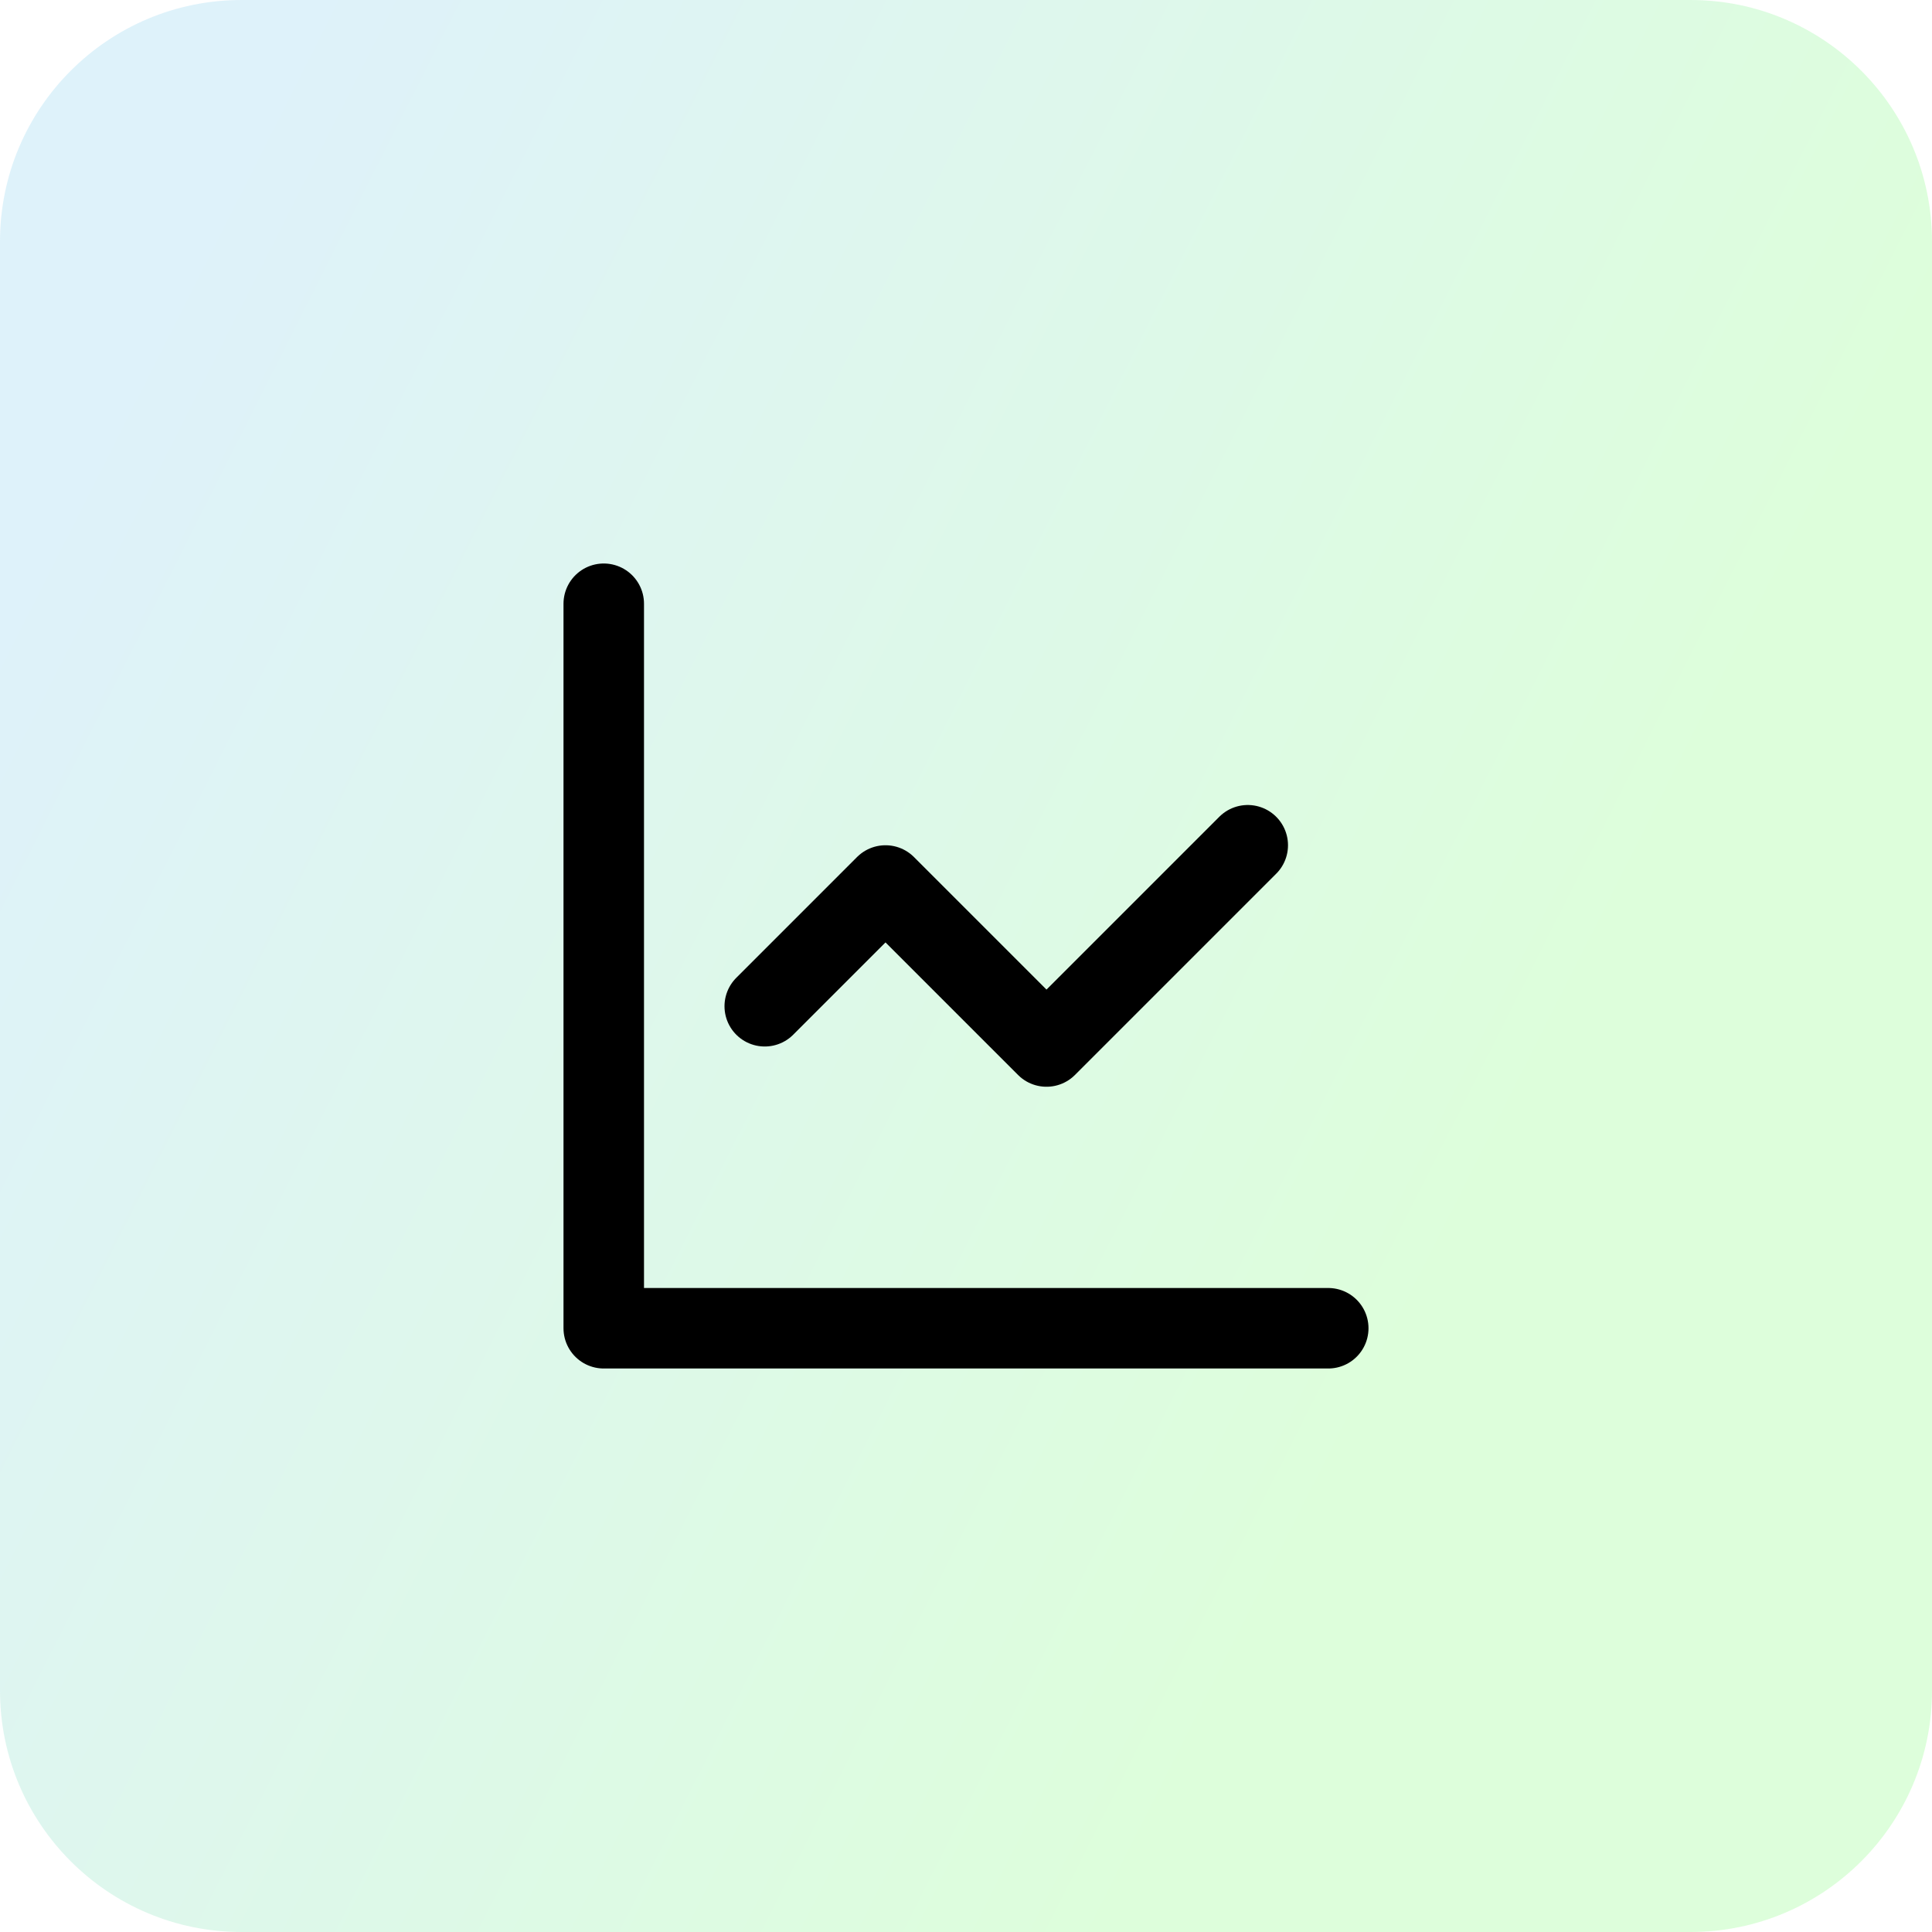
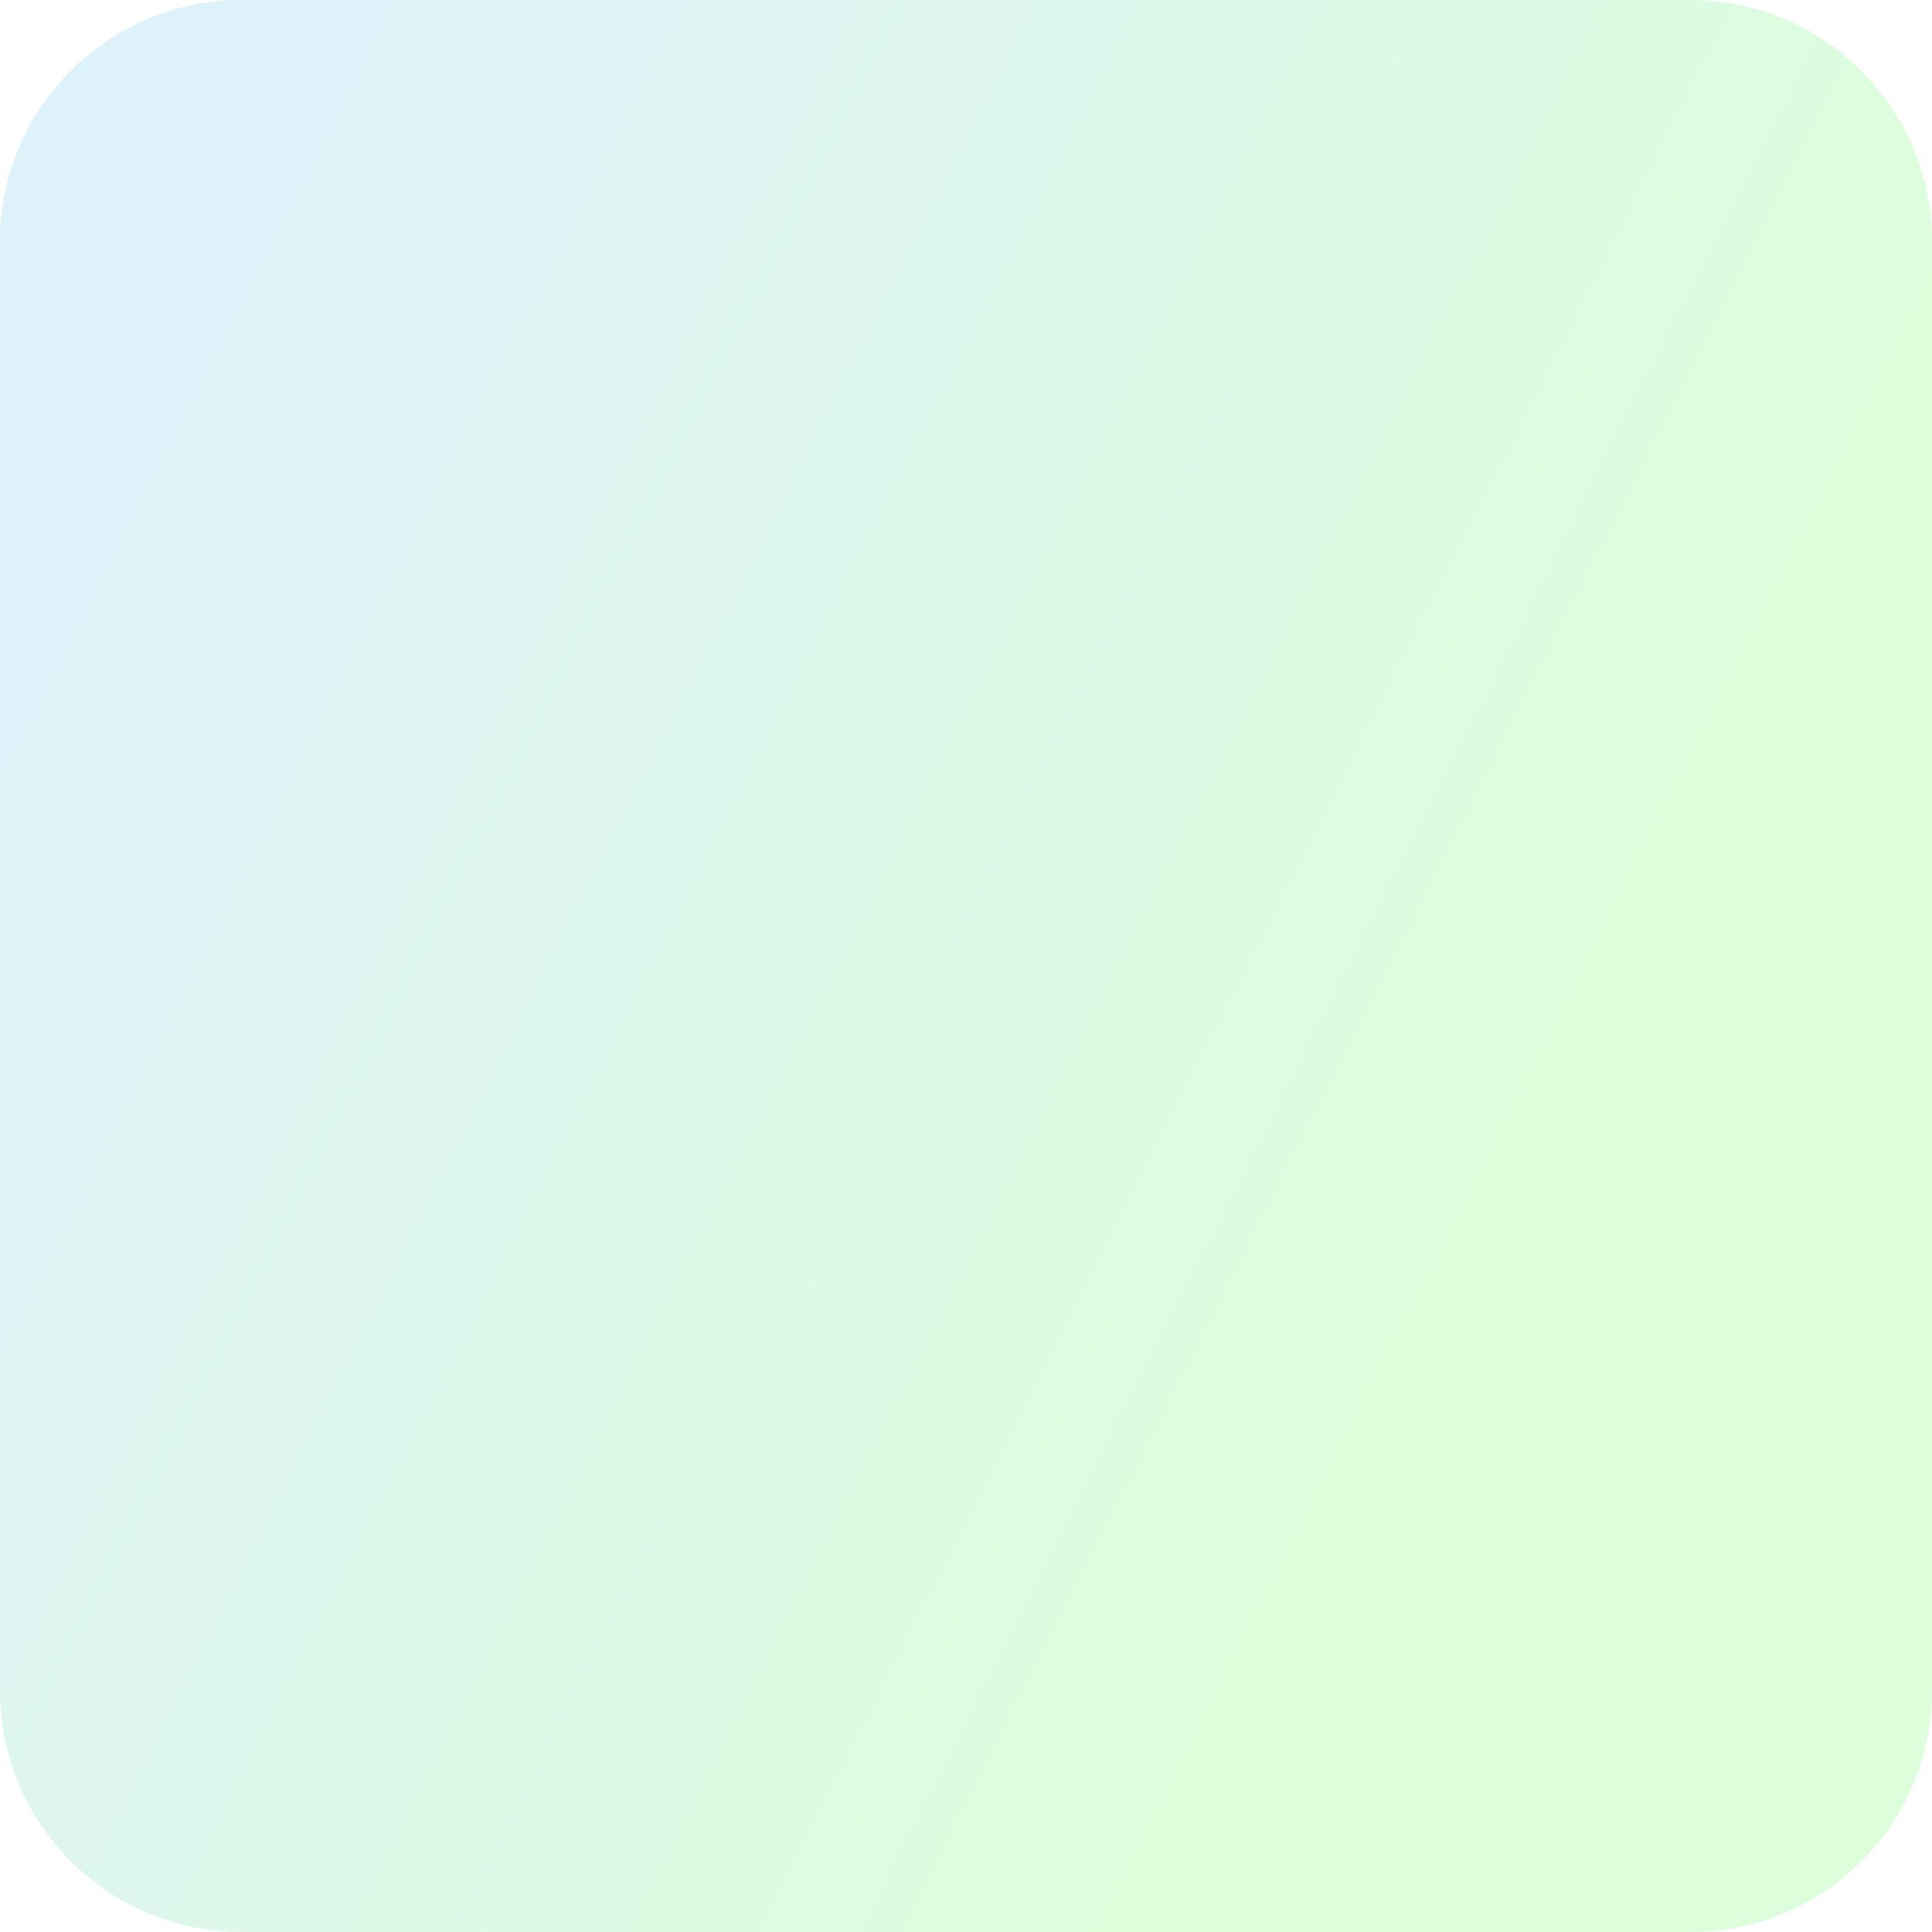
<svg xmlns="http://www.w3.org/2000/svg" width="48" height="48" viewBox="0 0 48 48" fill="none">
  <path d="M0 6C0 2.686 2.686 0 6 0H42C45.314 0 48 2.686 48 6V42C48 45.314 45.314 48 42 48H6C2.686 48 0 45.314 0 42V6Z" fill="url(#paint0_linear_338_176)" fill-opacity="0.2" />
-   <path d="M15 15V33H33M31 21L26 26L22 22L19 25" stroke="black" stroke-width="2" stroke-linecap="round" stroke-linejoin="round" />
  <defs>
    <linearGradient id="paint0_linear_338_176" x1="8.286" y1="3.1585e-06" x2="43.087" y2="17.596" gradientUnits="userSpaceOnUse">
      <stop stop-color="#58BCE4" />
      <stop offset="1" stop-color="#57FA4B" />
    </linearGradient>
  </defs>
</svg>